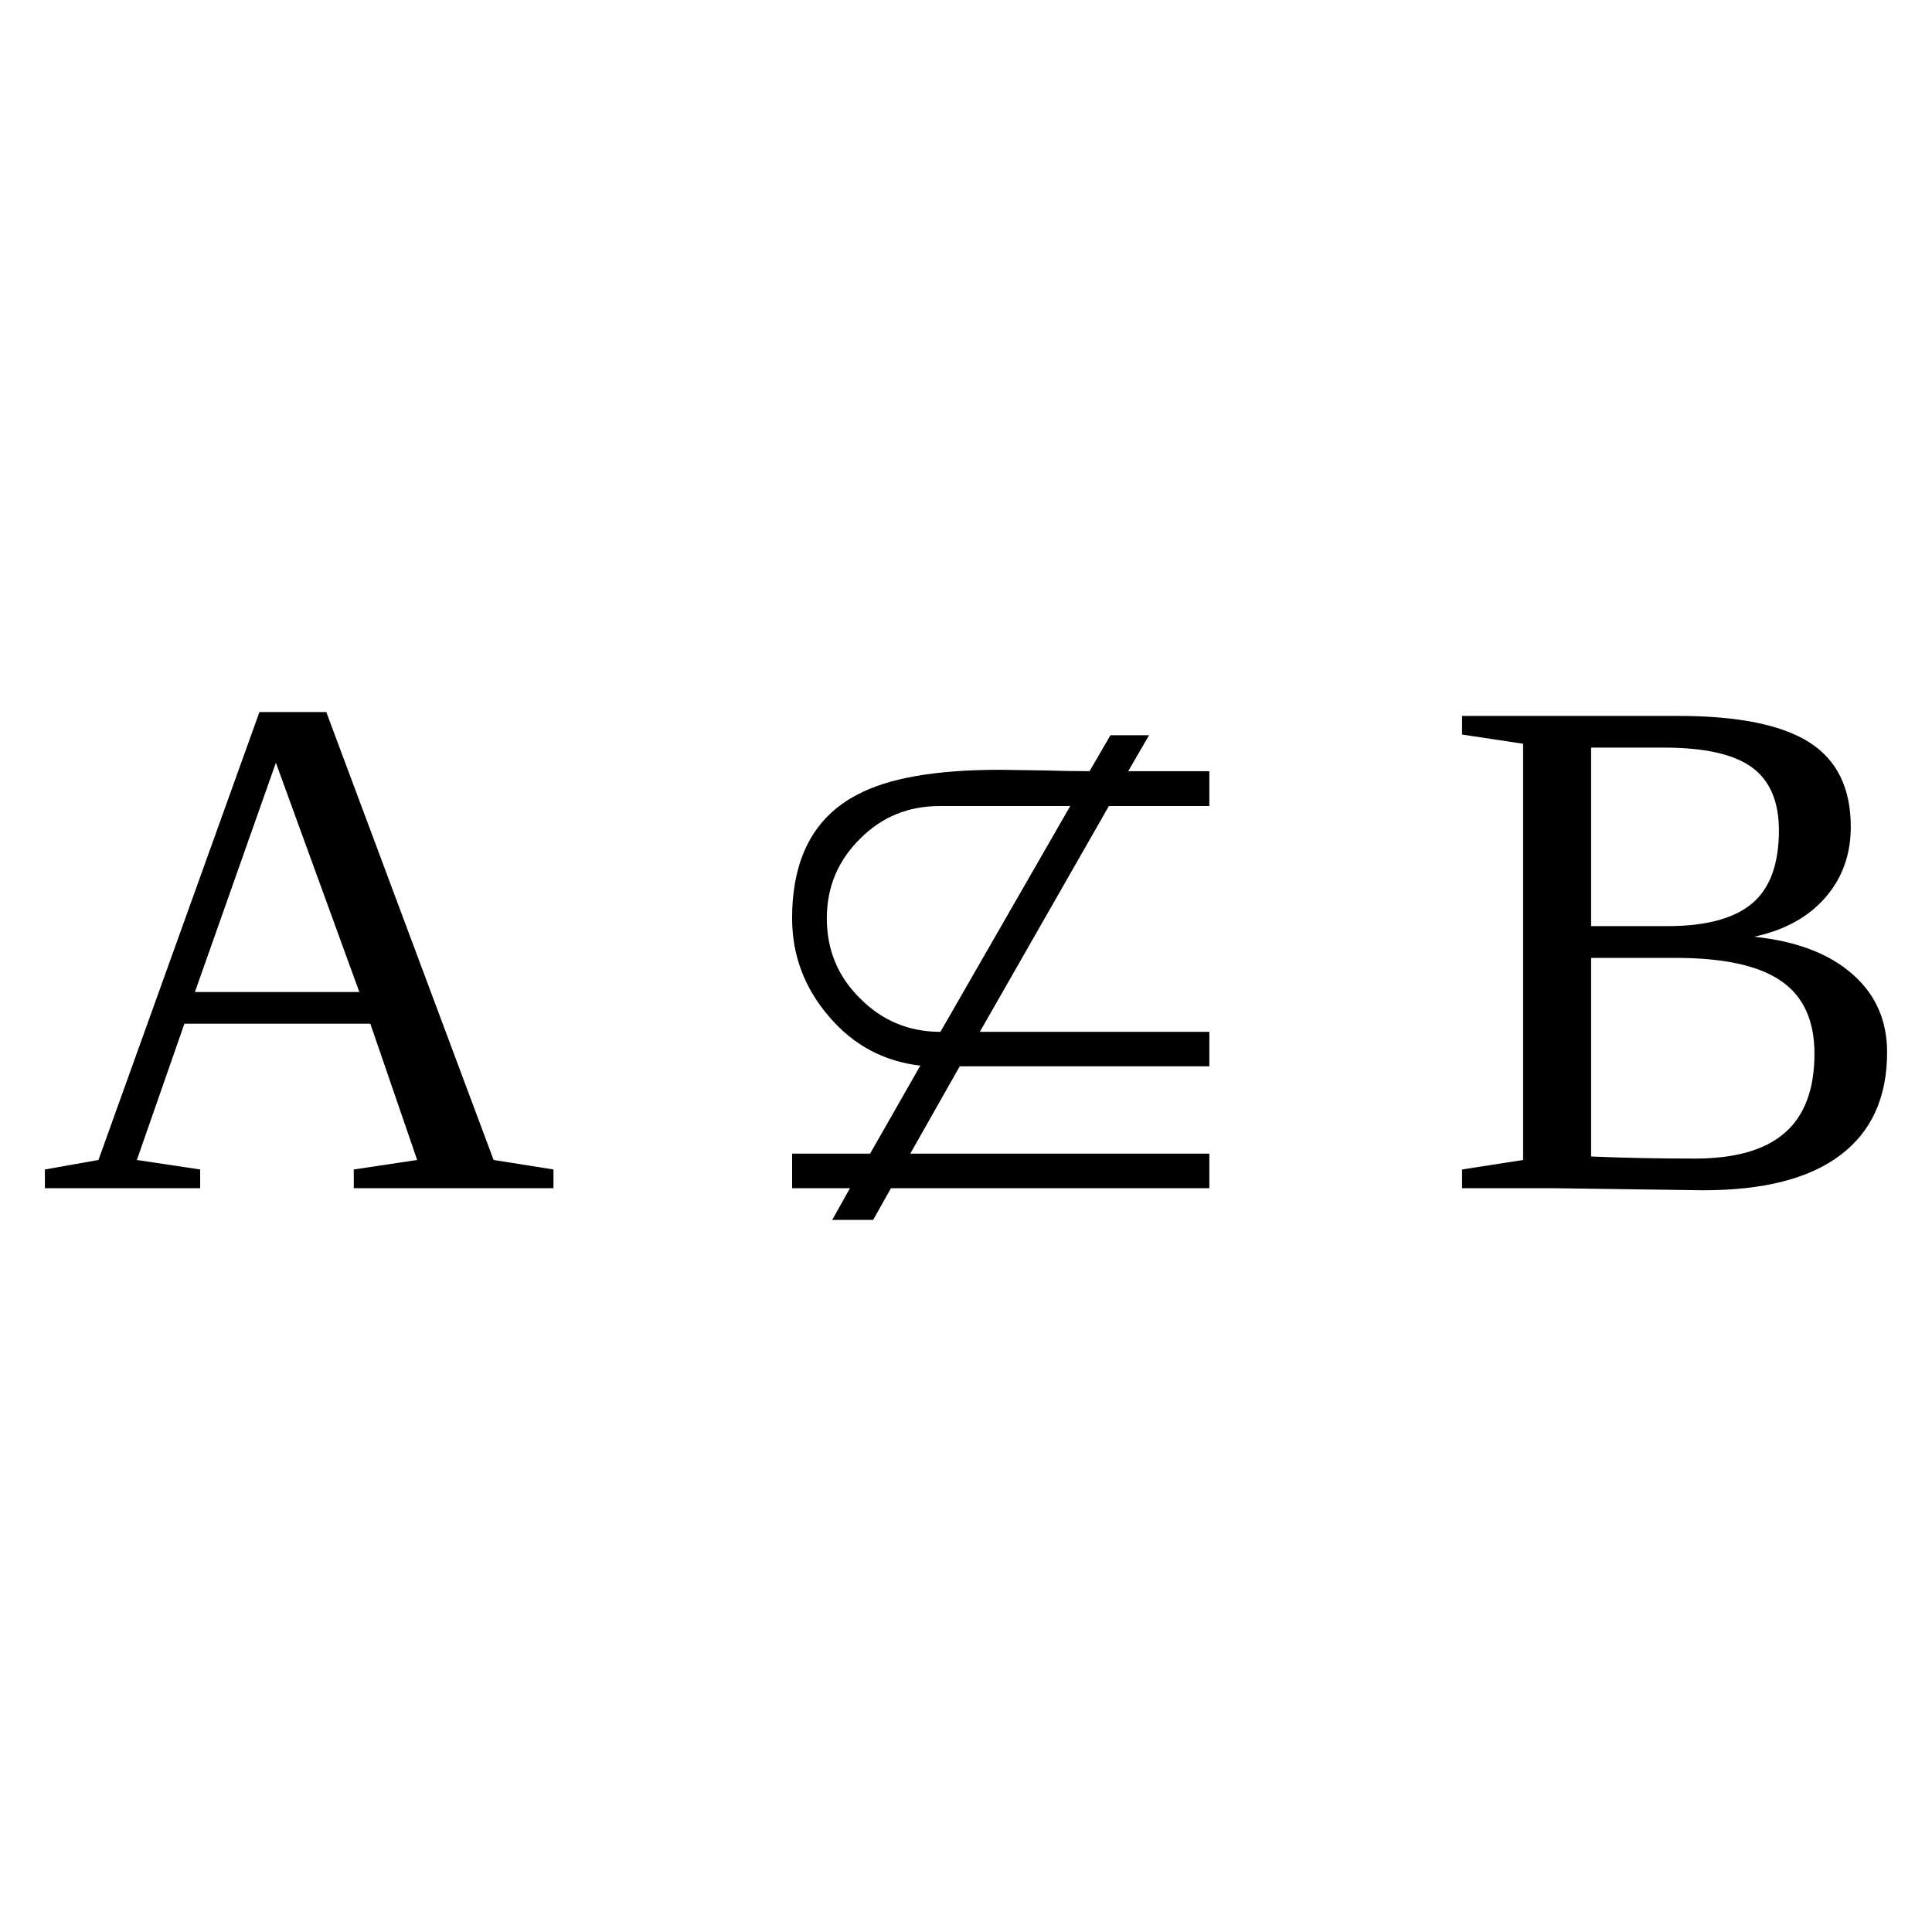
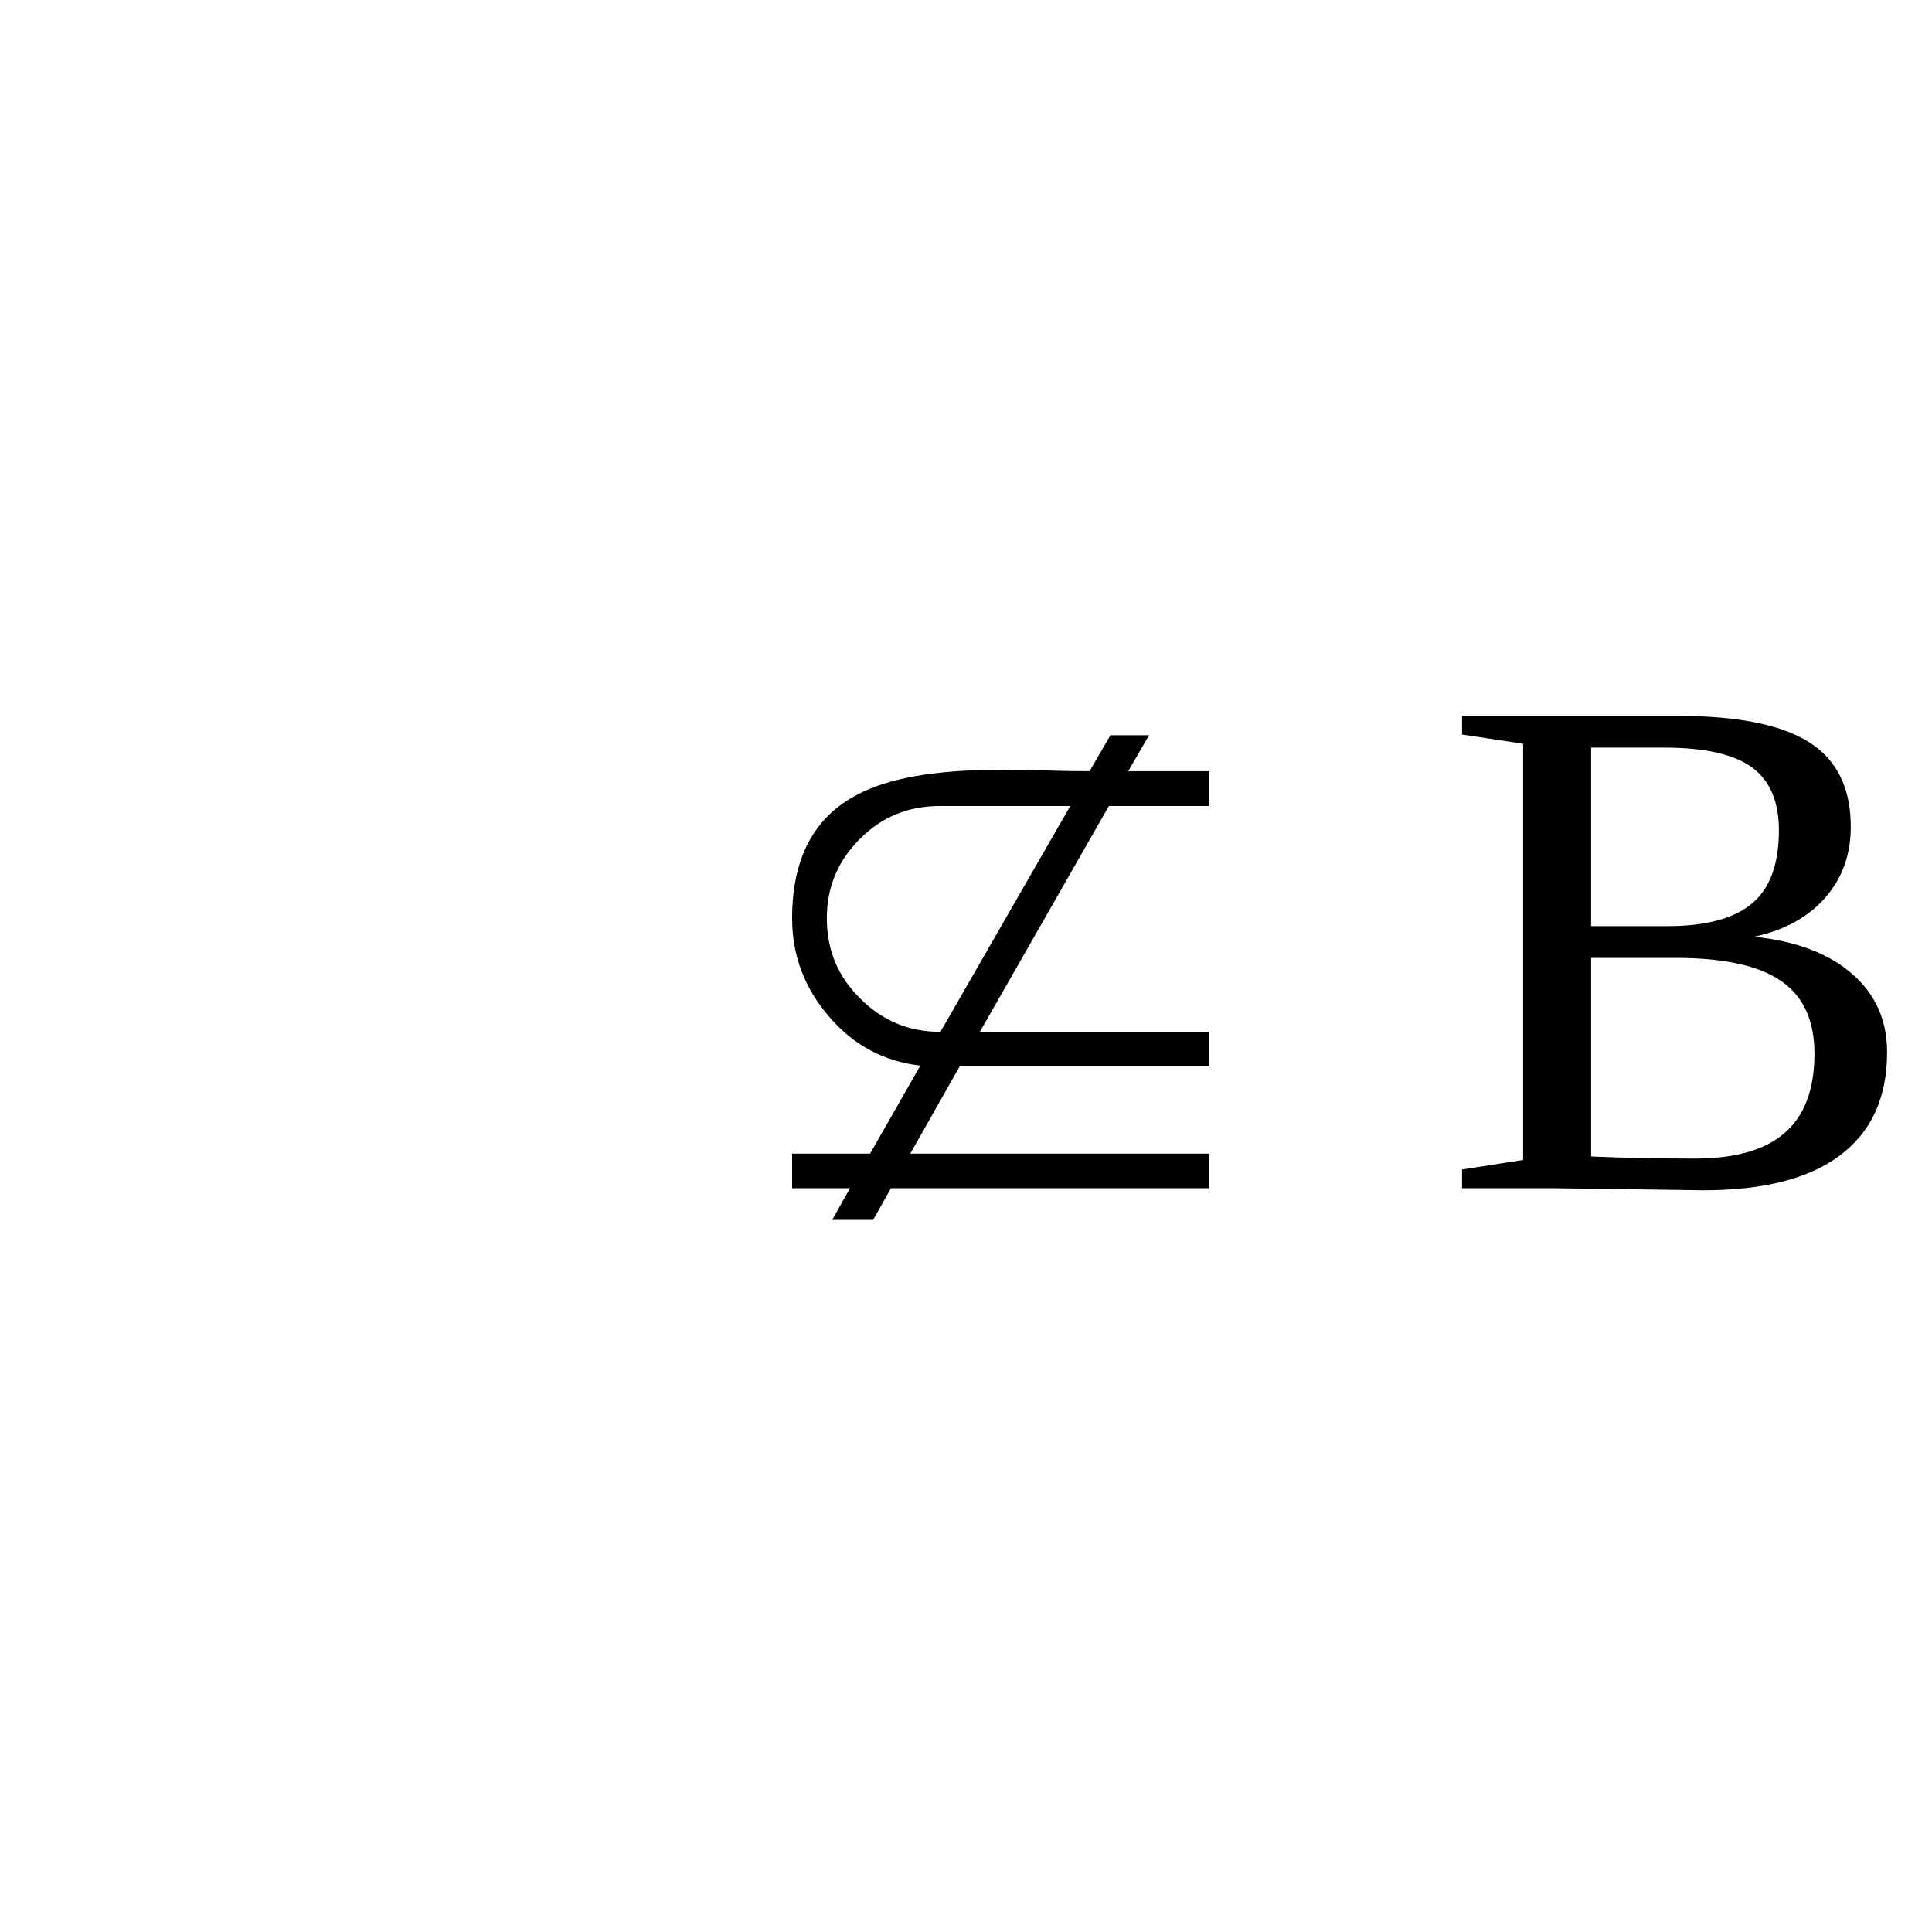
<svg xmlns="http://www.w3.org/2000/svg" xmlns:ns1="http://sodipodi.sourceforge.net/DTD/sodipodi-0.dtd" xmlns:ns2="http://www.inkscape.org/namespaces/inkscape" version="1.1" id="svg50" ns1:docname="op21414.svg" width="25" height="25" ns2:version="0.92.4 (5da689c313, 2019-01-14)">
  <defs id="defs54" />
  <ns1:namedview pagecolor="#ffffff" bordercolor="#666666" borderopacity="1" objecttolerance="10" gridtolerance="10" guidetolerance="10" ns2:pageopacity="0" ns2:pageshadow="2" ns2:window-width="1920" ns2:window-height="995" id="namedview52" showgrid="false" fit-margin-top="0" fit-margin-left="0" fit-margin-right="0" fit-margin-bottom="0" ns2:zoom="2.36" ns2:cx="-30.38781" ns2:cy="-42.312" ns2:window-x="0" ns2:window-y="0" ns2:window-maximized="1" ns2:current-layer="svg50" />
-   <path d="m 2.59,15.133 v 0.242 H 0.581 v -0.242 l 0.693,-0.123 2.083,-5.796 h 0.865 l 2.165,5.796 0.775,0.123 v 0.242 h -2.584 v -0.242 l 0.82,-0.123 -0.606,-1.763 h -2.406 l -0.615,1.763 z m 0.98,-5.263 -1.048,2.967 h 2.128 z" id="path44" ns2:connector-curvature="0" />
  <path d="m 12.679,13.352 h 2.97 v 0.446 h -3.23 l -0.64,1.13 h 3.87 v 0.447 h -4.12 l -0.23,0.41 h -0.53 l 0.23,-0.41 h -0.749 v -0.447 h 1.009 l 0.65,-1.139 q -0.71,-0.082 -1.18,-0.633 -0.479,-0.556 -0.479,-1.272 0,-1.167 0.849,-1.604 0.6,-0.319 1.84,-0.319 0.08,0 0.61,0.009 0.26,0.009 0.55,0.009 l 0.27,-0.465 h 0.5 l -0.27,0.465 h 1.05 v 0.451 h -1.3 z m 1.17,-2.922 h -1.69 q -0.61,0 -1.03,0.424 -0.43,0.424 -0.43,1.03 0,0.611 0.43,1.035 0.43,0.433 1.04,0.433 z" id="path46" ns2:connector-curvature="0" />
  <path d="m 23.019,10.745 q 0,-0.561 -0.35,-0.816 -0.35,-0.255 -1.14,-0.255 h -0.94 v 2.31 h 0.99 q 0.74,0 1.09,-0.291 0.35,-0.292 0.35,-0.948 z m 0.46,2.889 q 0,-0.642 -0.43,-0.939 -0.43,-0.3 -1.37,-0.3 h -1.09 v 2.57 q 0.63,0.027 1.34,0.027 0.78,0 1.16,-0.328 0.39,-0.333 0.39,-1.03 z m -4.56,1.741 v -0.242 l 0.79,-0.123 v -5.386 l -0.79,-0.119 v -0.241 h 2.8 q 1.16,0 1.7,0.346 0.53,0.342 0.53,1.089 0,0.538 -0.33,0.916 -0.33,0.379 -0.92,0.506 0.82,0.087 1.27,0.483 0.45,0.392 0.45,1.012 0,0.879 -0.61,1.335 -0.6,0.451 -1.77,0.451 l -1.95,-0.027 z" id="path48" ns2:connector-curvature="0" />
</svg>